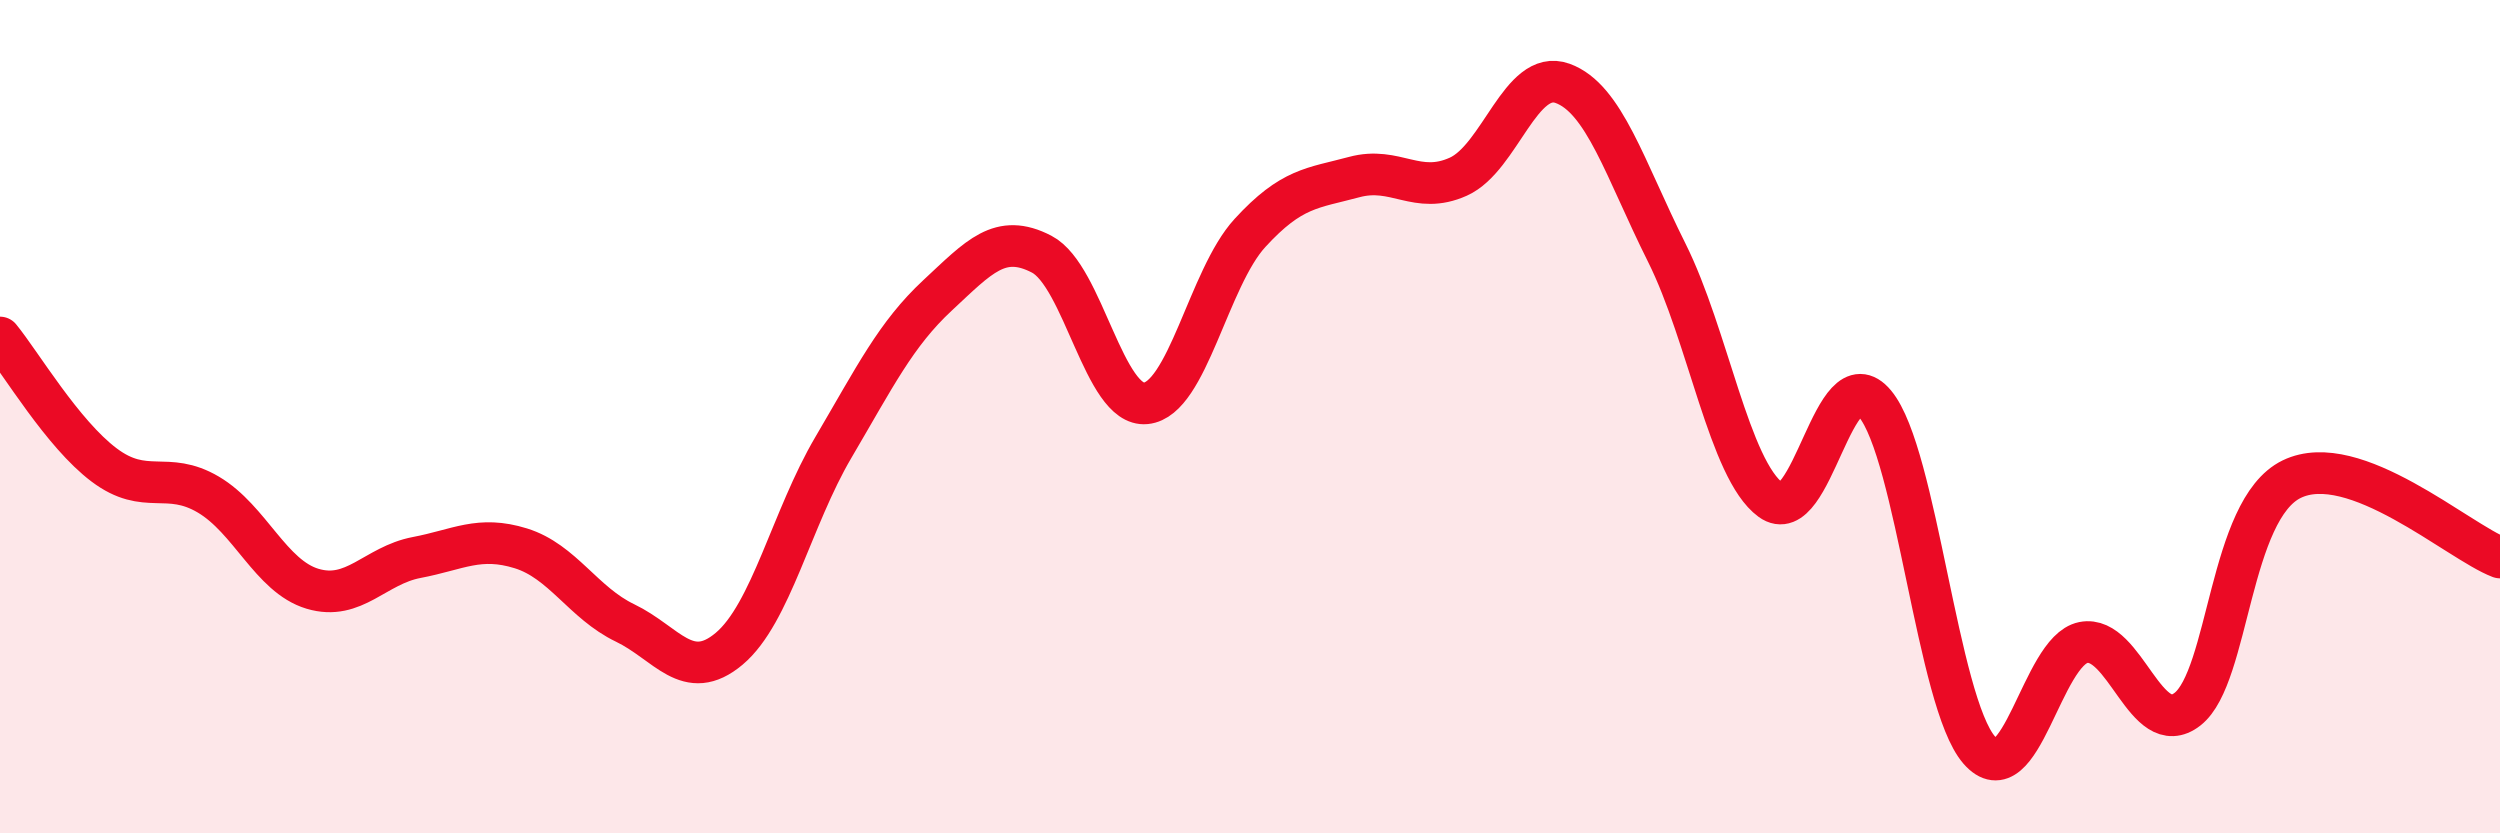
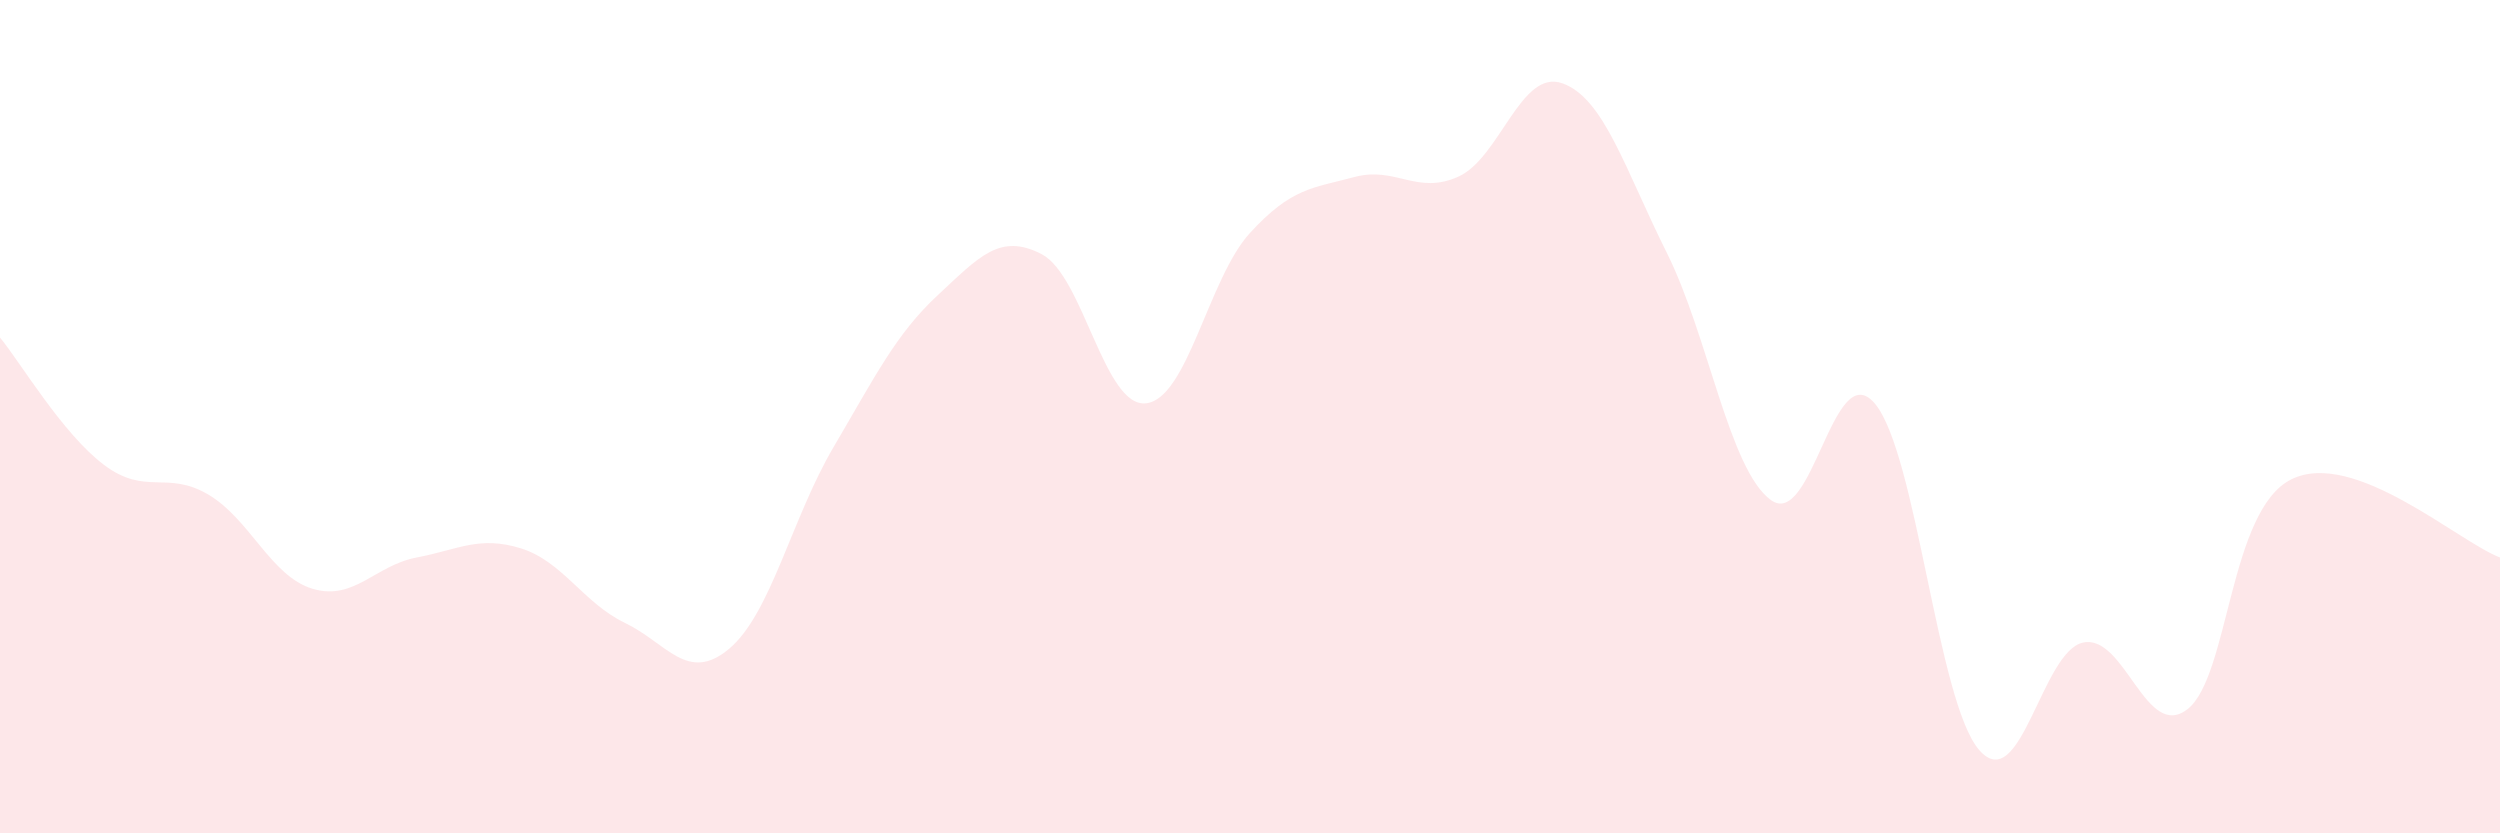
<svg xmlns="http://www.w3.org/2000/svg" width="60" height="20" viewBox="0 0 60 20">
  <path d="M 0,8.1 C 0.5,8.71 1.5,10.41 2.5,11.16 C 3.5,11.91 4,11.28 5,11.87 C 6,12.46 6.5,13.83 7.5,14.13 C 8.5,14.43 9,13.57 10,13.38 C 11,13.19 11.5,12.85 12.5,13.16 C 13.5,13.47 14,14.47 15,14.95 C 16,15.43 16.5,16.41 17.5,15.57 C 18.5,14.73 19,12.44 20,10.74 C 21,9.04 21.5,8.02 22.5,7.09 C 23.5,6.16 24,5.58 25,6.1 C 26,6.62 26.5,9.78 27.5,9.68 C 28.5,9.58 29,6.68 30,5.59 C 31,4.5 31.5,4.52 32.5,4.25 C 33.5,3.98 34,4.69 35,4.24 C 36,3.79 36.5,1.64 37.5,2 C 38.5,2.36 39,4.06 40,6.06 C 41,8.06 41.5,11.27 42.5,12 C 43.5,12.73 44,8.49 45,9.69 C 46,10.89 46.5,16.85 47.5,18 C 48.5,19.15 49,15.62 50,15.42 C 51,15.22 51.5,17.8 52.5,17.02 C 53.5,16.24 53.5,12.23 55,11.5 C 56.5,10.77 59,13 60,13.38L60 20L0 20Z" fill="#EB0A25" opacity="0.1" stroke-linecap="round" stroke-linejoin="round" />
-   <path d="M 0,8.1 C 0.5,8.71 1.5,10.41 2.5,11.16 C 3.5,11.91 4,11.28 5,11.87 C 6,12.46 6.5,13.83 7.5,14.13 C 8.5,14.43 9,13.57 10,13.38 C 11,13.19 11.5,12.85 12.5,13.16 C 13.5,13.47 14,14.47 15,14.95 C 16,15.43 16.5,16.41 17.5,15.57 C 18.5,14.73 19,12.44 20,10.74 C 21,9.04 21.5,8.02 22.5,7.09 C 23.5,6.16 24,5.58 25,6.1 C 26,6.62 26.5,9.78 27.5,9.68 C 28.5,9.58 29,6.68 30,5.59 C 31,4.5 31.5,4.52 32.5,4.25 C 33.5,3.98 34,4.69 35,4.24 C 36,3.79 36.5,1.64 37.5,2 C 38.5,2.36 39,4.06 40,6.06 C 41,8.06 41.5,11.27 42.5,12 C 43.5,12.73 44,8.49 45,9.69 C 46,10.89 46.5,16.85 47.5,18 C 48.5,19.15 49,15.62 50,15.42 C 51,15.22 51.5,17.8 52.5,17.02 C 53.5,16.24 53.5,12.23 55,11.5 C 56.5,10.77 59,13 60,13.38" stroke="#EB0A25" stroke-width="1" fill="none" stroke-linecap="round" stroke-linejoin="round" />
</svg>